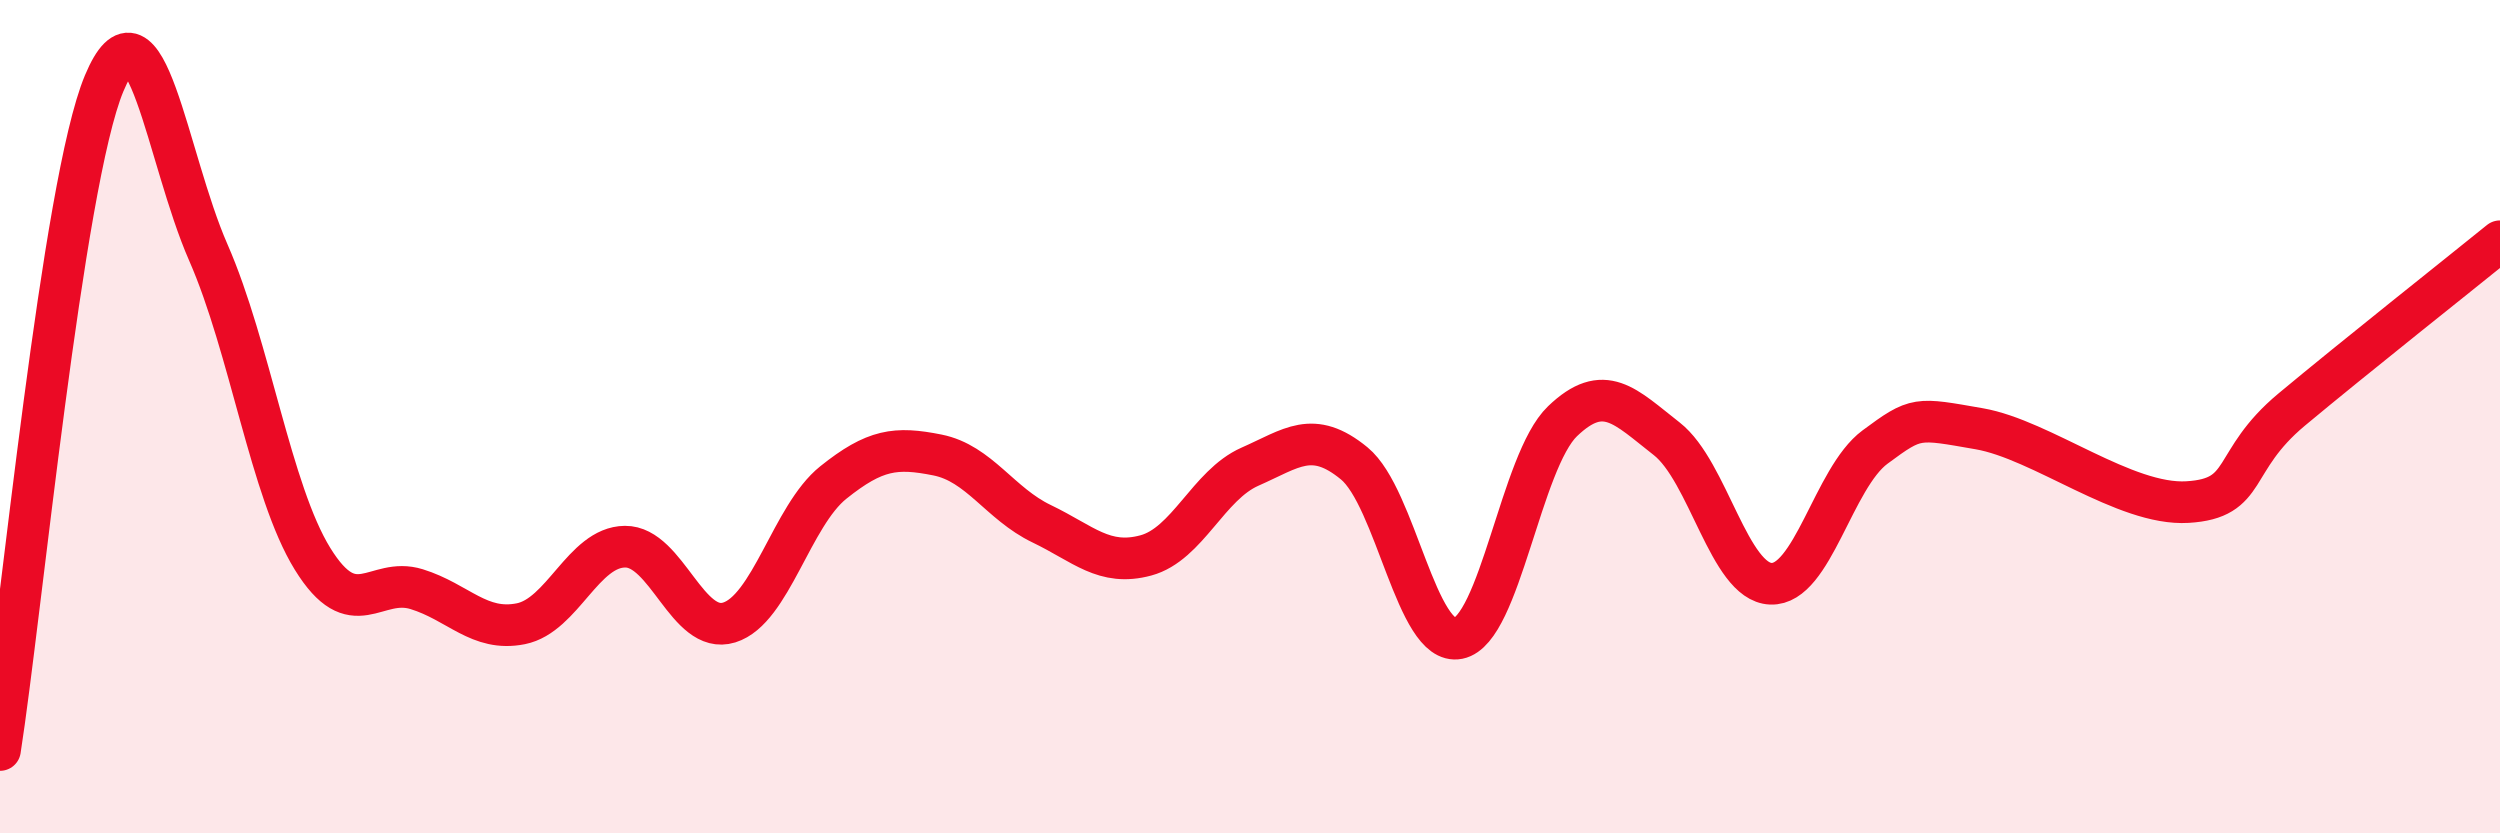
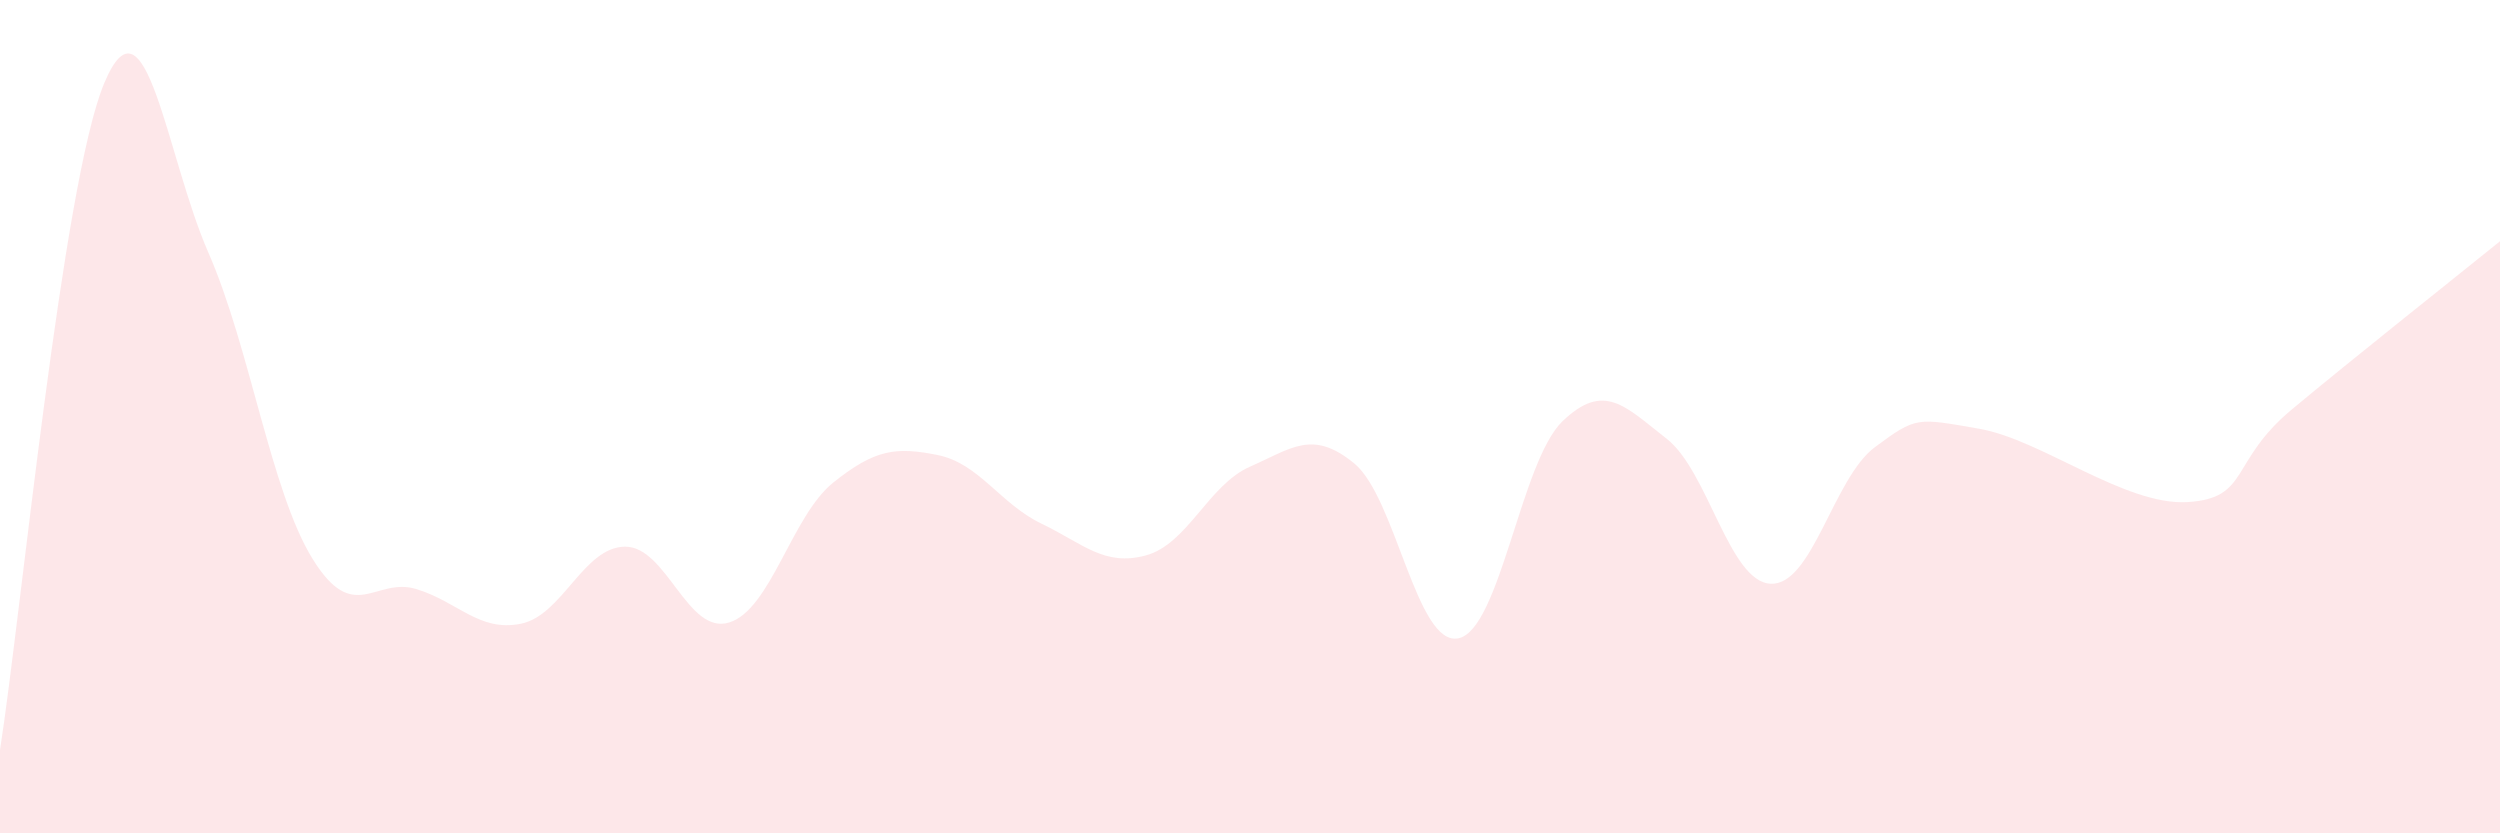
<svg xmlns="http://www.w3.org/2000/svg" width="60" height="20" viewBox="0 0 60 20">
  <path d="M 0,18 C 0.5,14.8 1.5,4.39 2.5,2 C 3.5,-0.39 4,3.78 5,6.06 C 6,8.34 6.5,11.79 7.5,13.41 C 8.5,15.03 9,13.83 10,14.14 C 11,14.45 11.5,15.17 12.5,14.97 C 13.5,14.77 14,13.13 15,13.12 C 16,13.11 16.5,15.25 17.5,14.94 C 18.5,14.63 19,12.38 20,11.58 C 21,10.78 21.5,10.72 22.5,10.92 C 23.5,11.12 24,12.09 25,12.57 C 26,13.05 26.5,13.6 27.5,13.33 C 28.5,13.06 29,11.64 30,11.2 C 31,10.76 31.5,10.3 32.5,11.12 C 33.5,11.94 34,15.52 35,15.32 C 36,15.12 36.5,11.07 37.5,10.11 C 38.5,9.15 39,9.75 40,10.53 C 41,11.31 41.5,13.97 42.5,14.01 C 43.5,14.05 44,11.47 45,10.73 C 46,9.99 46,10.03 47.5,10.29 C 49,10.55 51,12.14 52.5,12.05 C 54,11.96 53.5,11.08 55,9.83 C 56.5,8.58 59,6.6 60,5.79L60 20L0 20Z" fill="#EB0A25" opacity="0.1" stroke-linecap="round" stroke-linejoin="round" />
-   <path d="M 0,18 C 0.5,14.8 1.5,4.39 2.5,2 C 3.5,-0.39 4,3.78 5,6.06 C 6,8.34 6.5,11.79 7.5,13.41 C 8.5,15.03 9,13.83 10,14.14 C 11,14.45 11.5,15.17 12.5,14.97 C 13.5,14.77 14,13.13 15,13.12 C 16,13.11 16.5,15.25 17.5,14.94 C 18.5,14.63 19,12.38 20,11.58 C 21,10.78 21.5,10.72 22.5,10.92 C 23.5,11.12 24,12.09 25,12.57 C 26,13.05 26.5,13.6 27.5,13.33 C 28.5,13.06 29,11.64 30,11.2 C 31,10.76 31.5,10.3 32.5,11.12 C 33.5,11.94 34,15.52 35,15.32 C 36,15.12 36.5,11.07 37.5,10.11 C 38.5,9.15 39,9.75 40,10.53 C 41,11.31 41.5,13.97 42.5,14.01 C 43.5,14.05 44,11.47 45,10.73 C 46,9.99 46,10.03 47.5,10.29 C 49,10.55 51,12.14 52.5,12.05 C 54,11.96 53.5,11.08 55,9.83 C 56.5,8.58 59,6.6 60,5.79" stroke="#EB0A25" stroke-width="1" fill="none" stroke-linecap="round" stroke-linejoin="round" />
</svg>